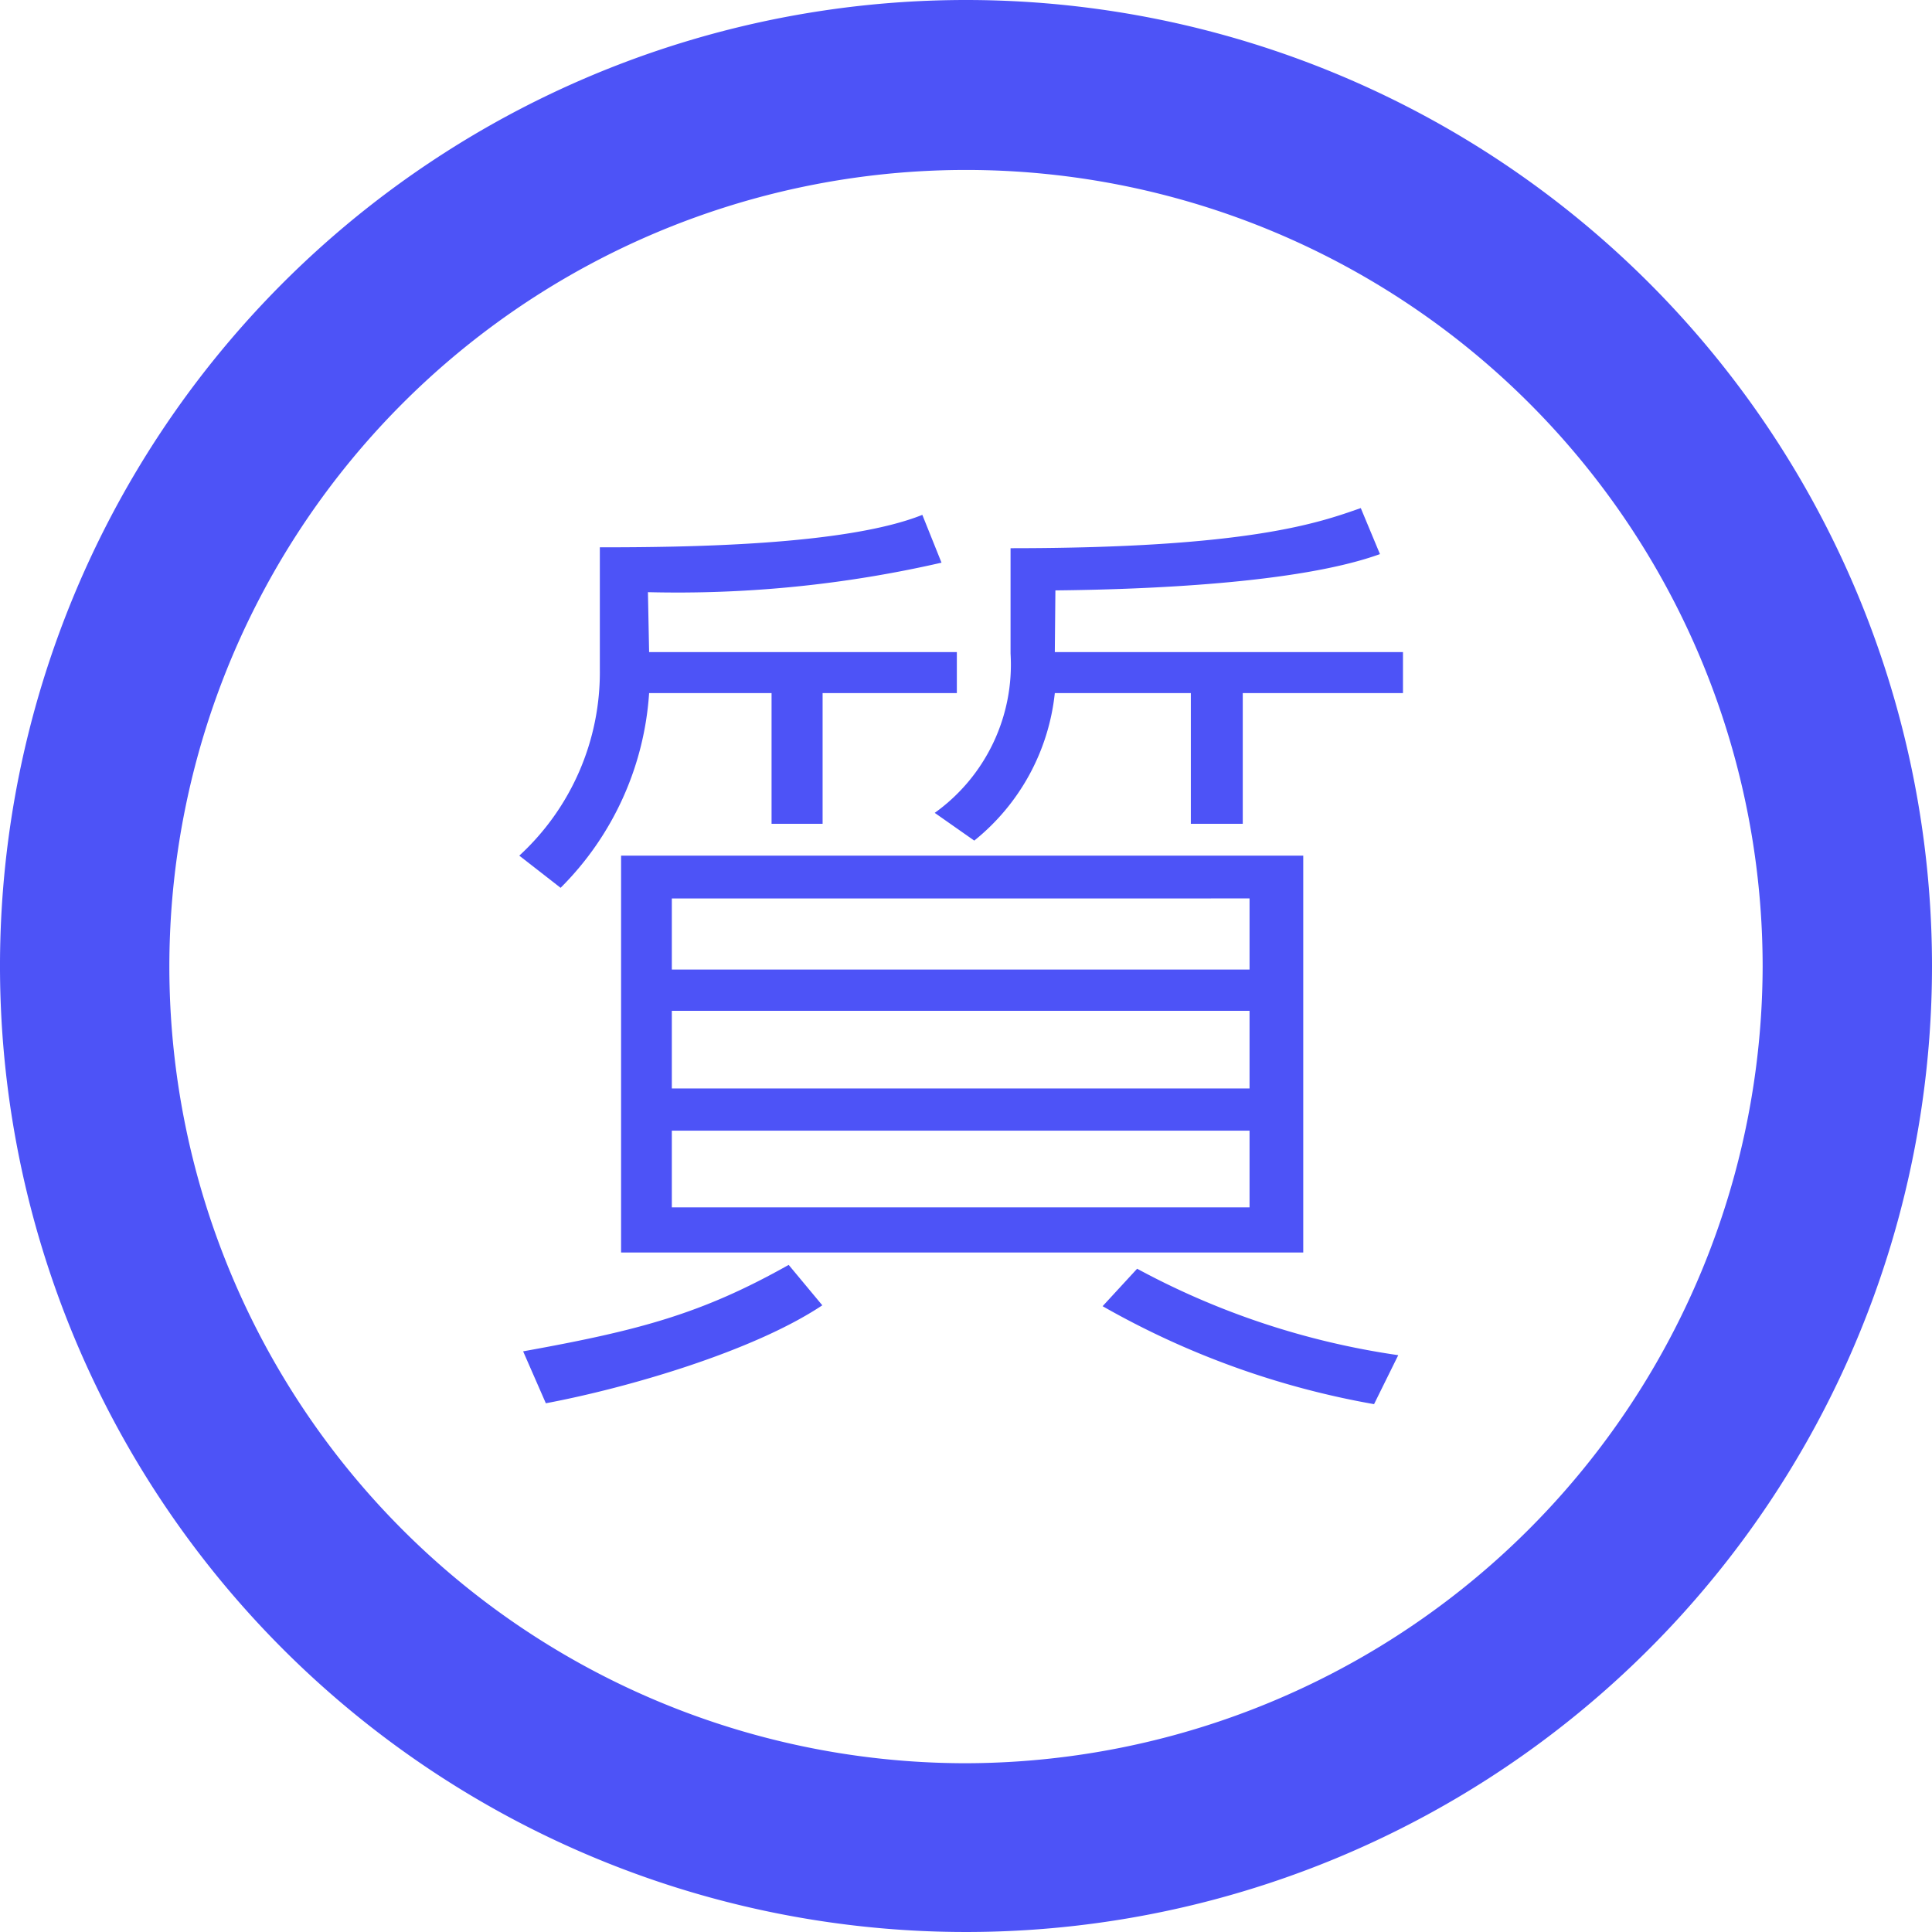
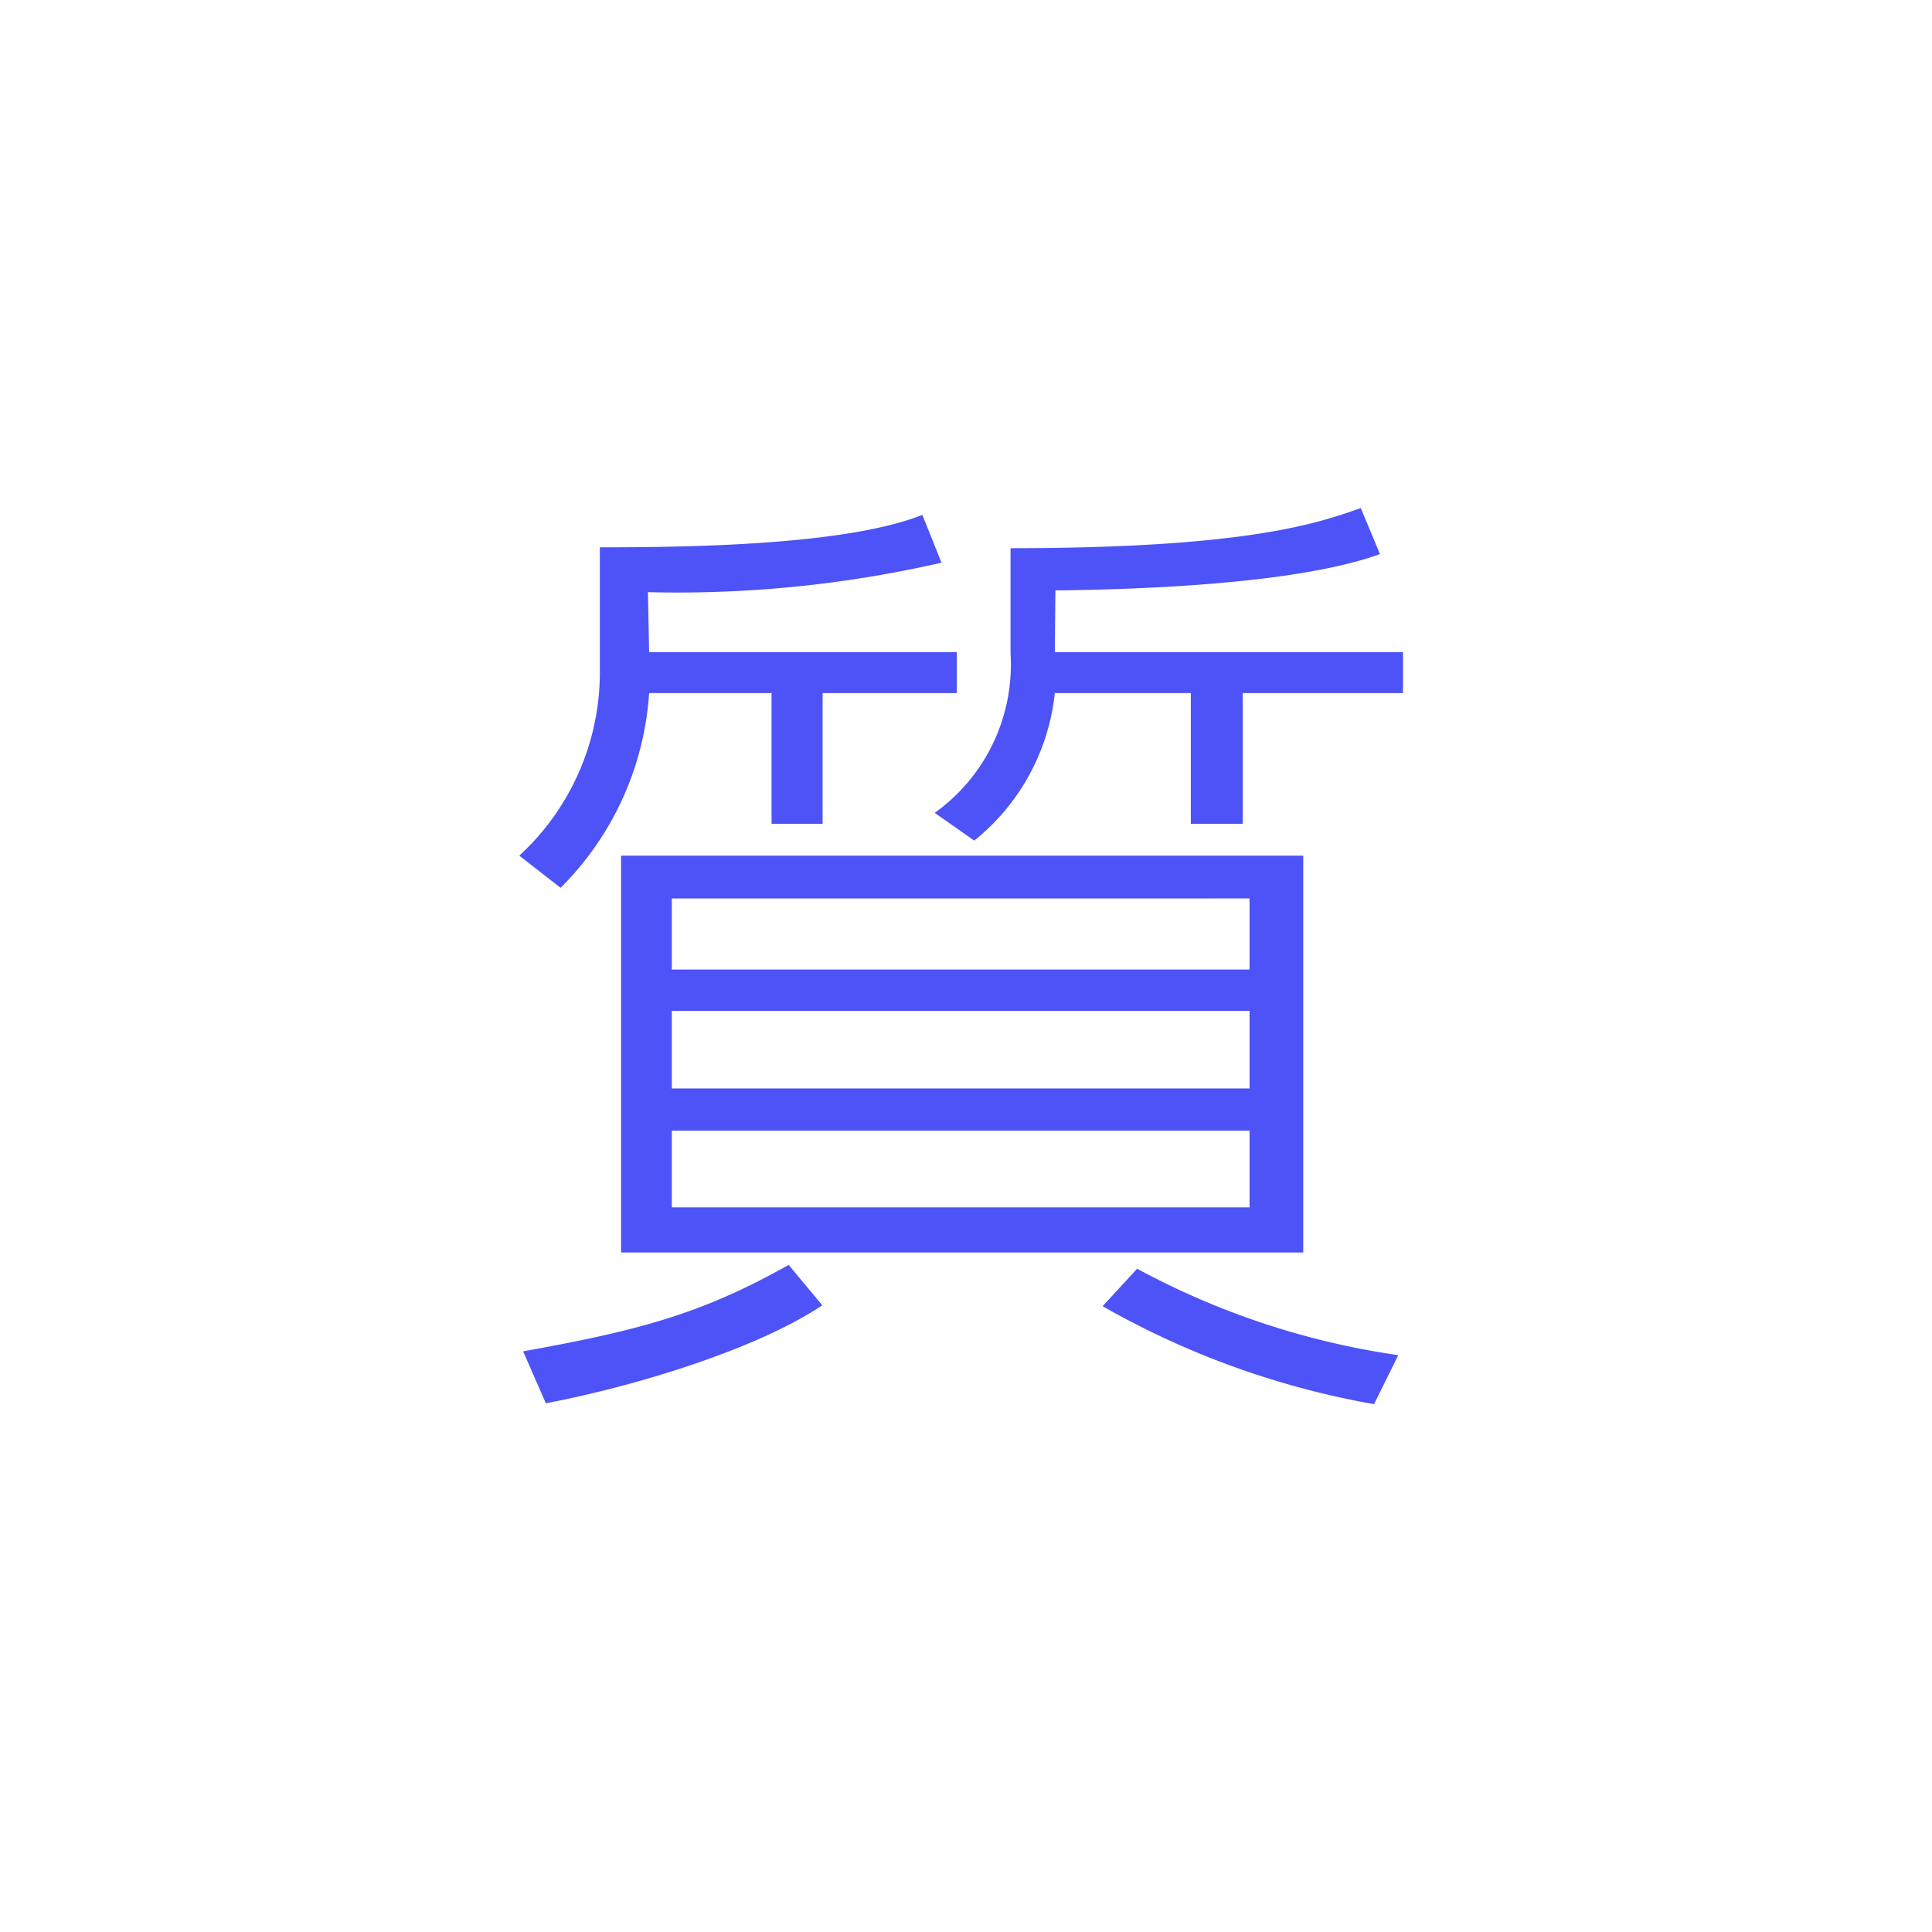
<svg xmlns="http://www.w3.org/2000/svg" viewBox="0 0 65.48 65.48">
  <defs>
    <style>.cls-1{fill:#4d53f7;}</style>
  </defs>
  <title>pawn</title>
  <g id="レイヤー_2" data-name="レイヤー 2">
    <g id="レイヤー_4" data-name="レイヤー 4">
      <g id="レイヤー_1-2" data-name="レイヤー 1-2">
-         <path class="cls-1" d="M32.74,0A32.74,32.74,0,1,0,65.48,32.74h0A32.74,32.74,0,0,0,32.74,0Zm0,59.76a27,27,0,1,1,27-27h0a27.06,27.06,0,0,1-27,27Z" />
-       </g>
+         </g>
      <path class="cls-1" d="M22,22.1H32.43v1.39H27.88v4.43H26.15V23.49H22a10.26,10.26,0,0,1-3,6.6L17.6,29a8.44,8.44,0,0,0,2.73-6.31V18.55c2.9,0,8.33-.06,10.93-1.1l.65,1.62a40.07,40.07,0,0,1-9.95,1ZM17.73,45.8c3.94-.71,6.05-1.27,9-2.93l1.14,1.37c-2.34,1.56-6.6,2.8-9.37,3.32Zm26.44-3.35H21.05V29H44.17Zm-1.82-12H22.77v2.41H42.35Zm0,3.81H22.77v2.63H42.35Zm0,4.06H22.77v2.6H42.35ZM35.75,22.1h11.8v1.39H42.12v4.43H40.36V23.49H35.75a7.41,7.41,0,0,1-2.73,5l-1.34-.94a6.18,6.18,0,0,0,2.57-5.4V18.58c8.1,0,10.47-.87,11.87-1.36l.65,1.56c-2.76,1-8,1.2-11,1.23ZM38.54,43a26.53,26.53,0,0,0,8.85,2.93l-.82,1.66a28.55,28.55,0,0,1-9.2-3.32Z" />
    </g>
  </g>
</svg>